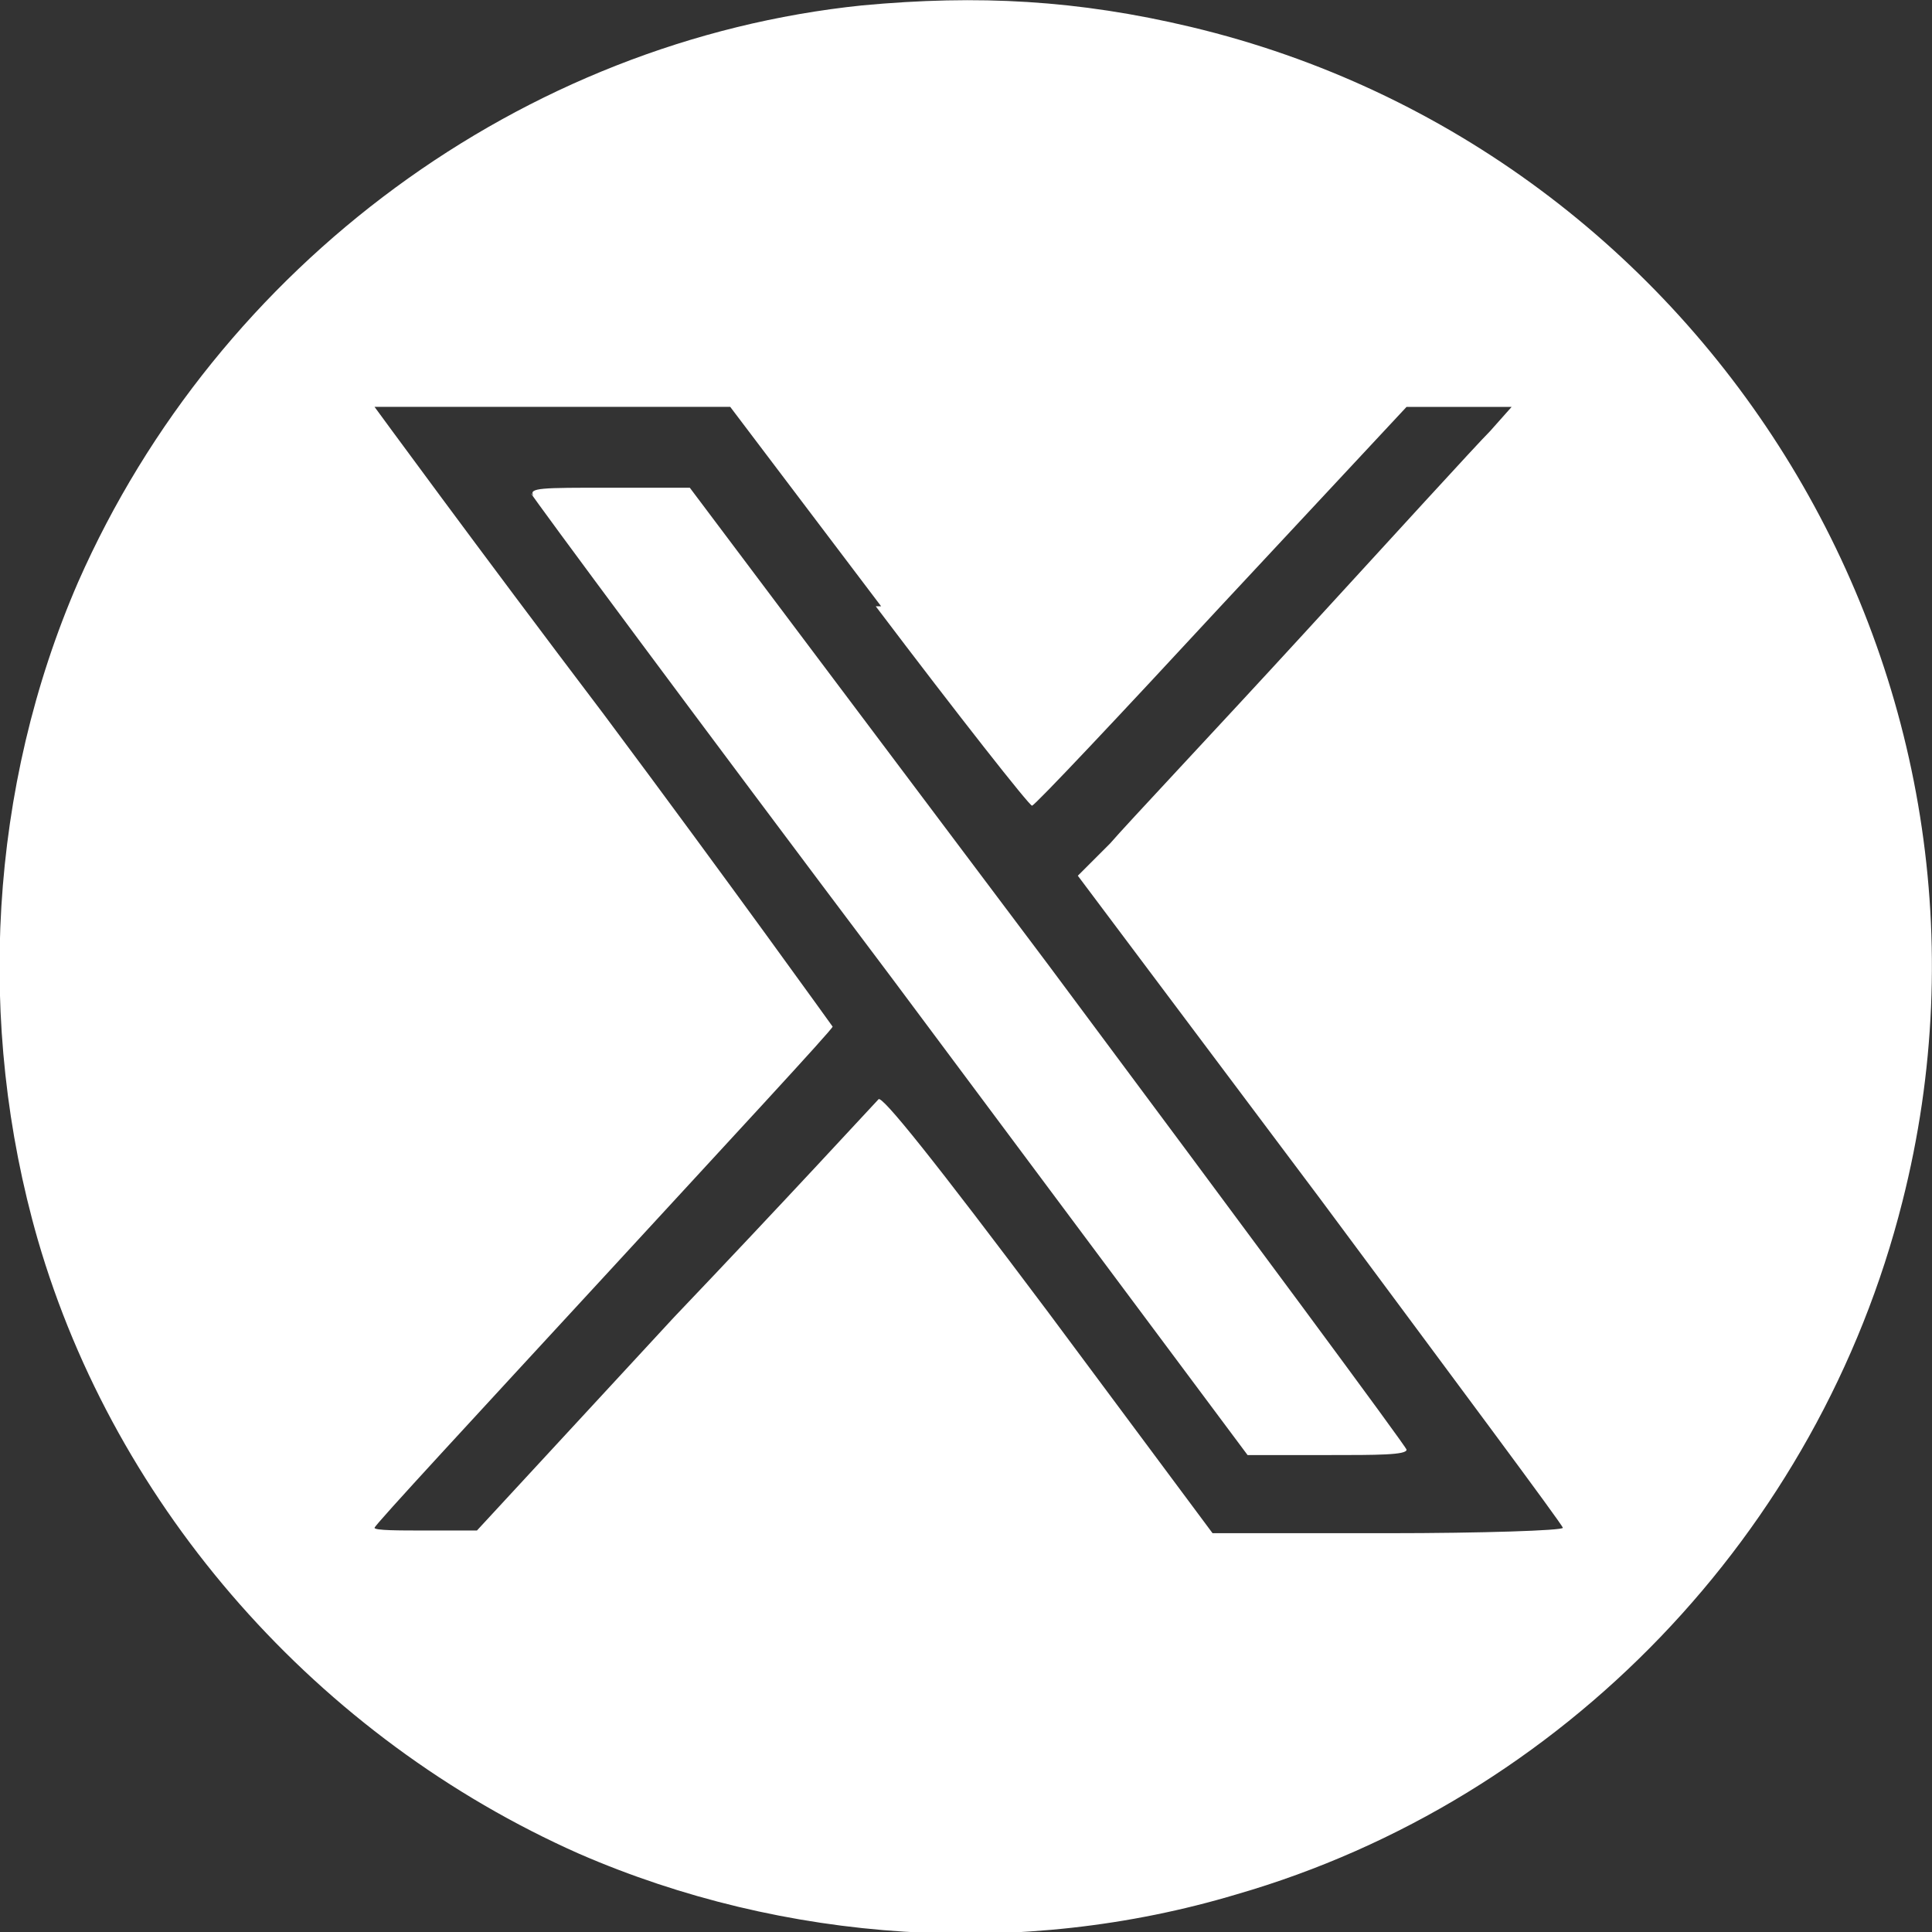
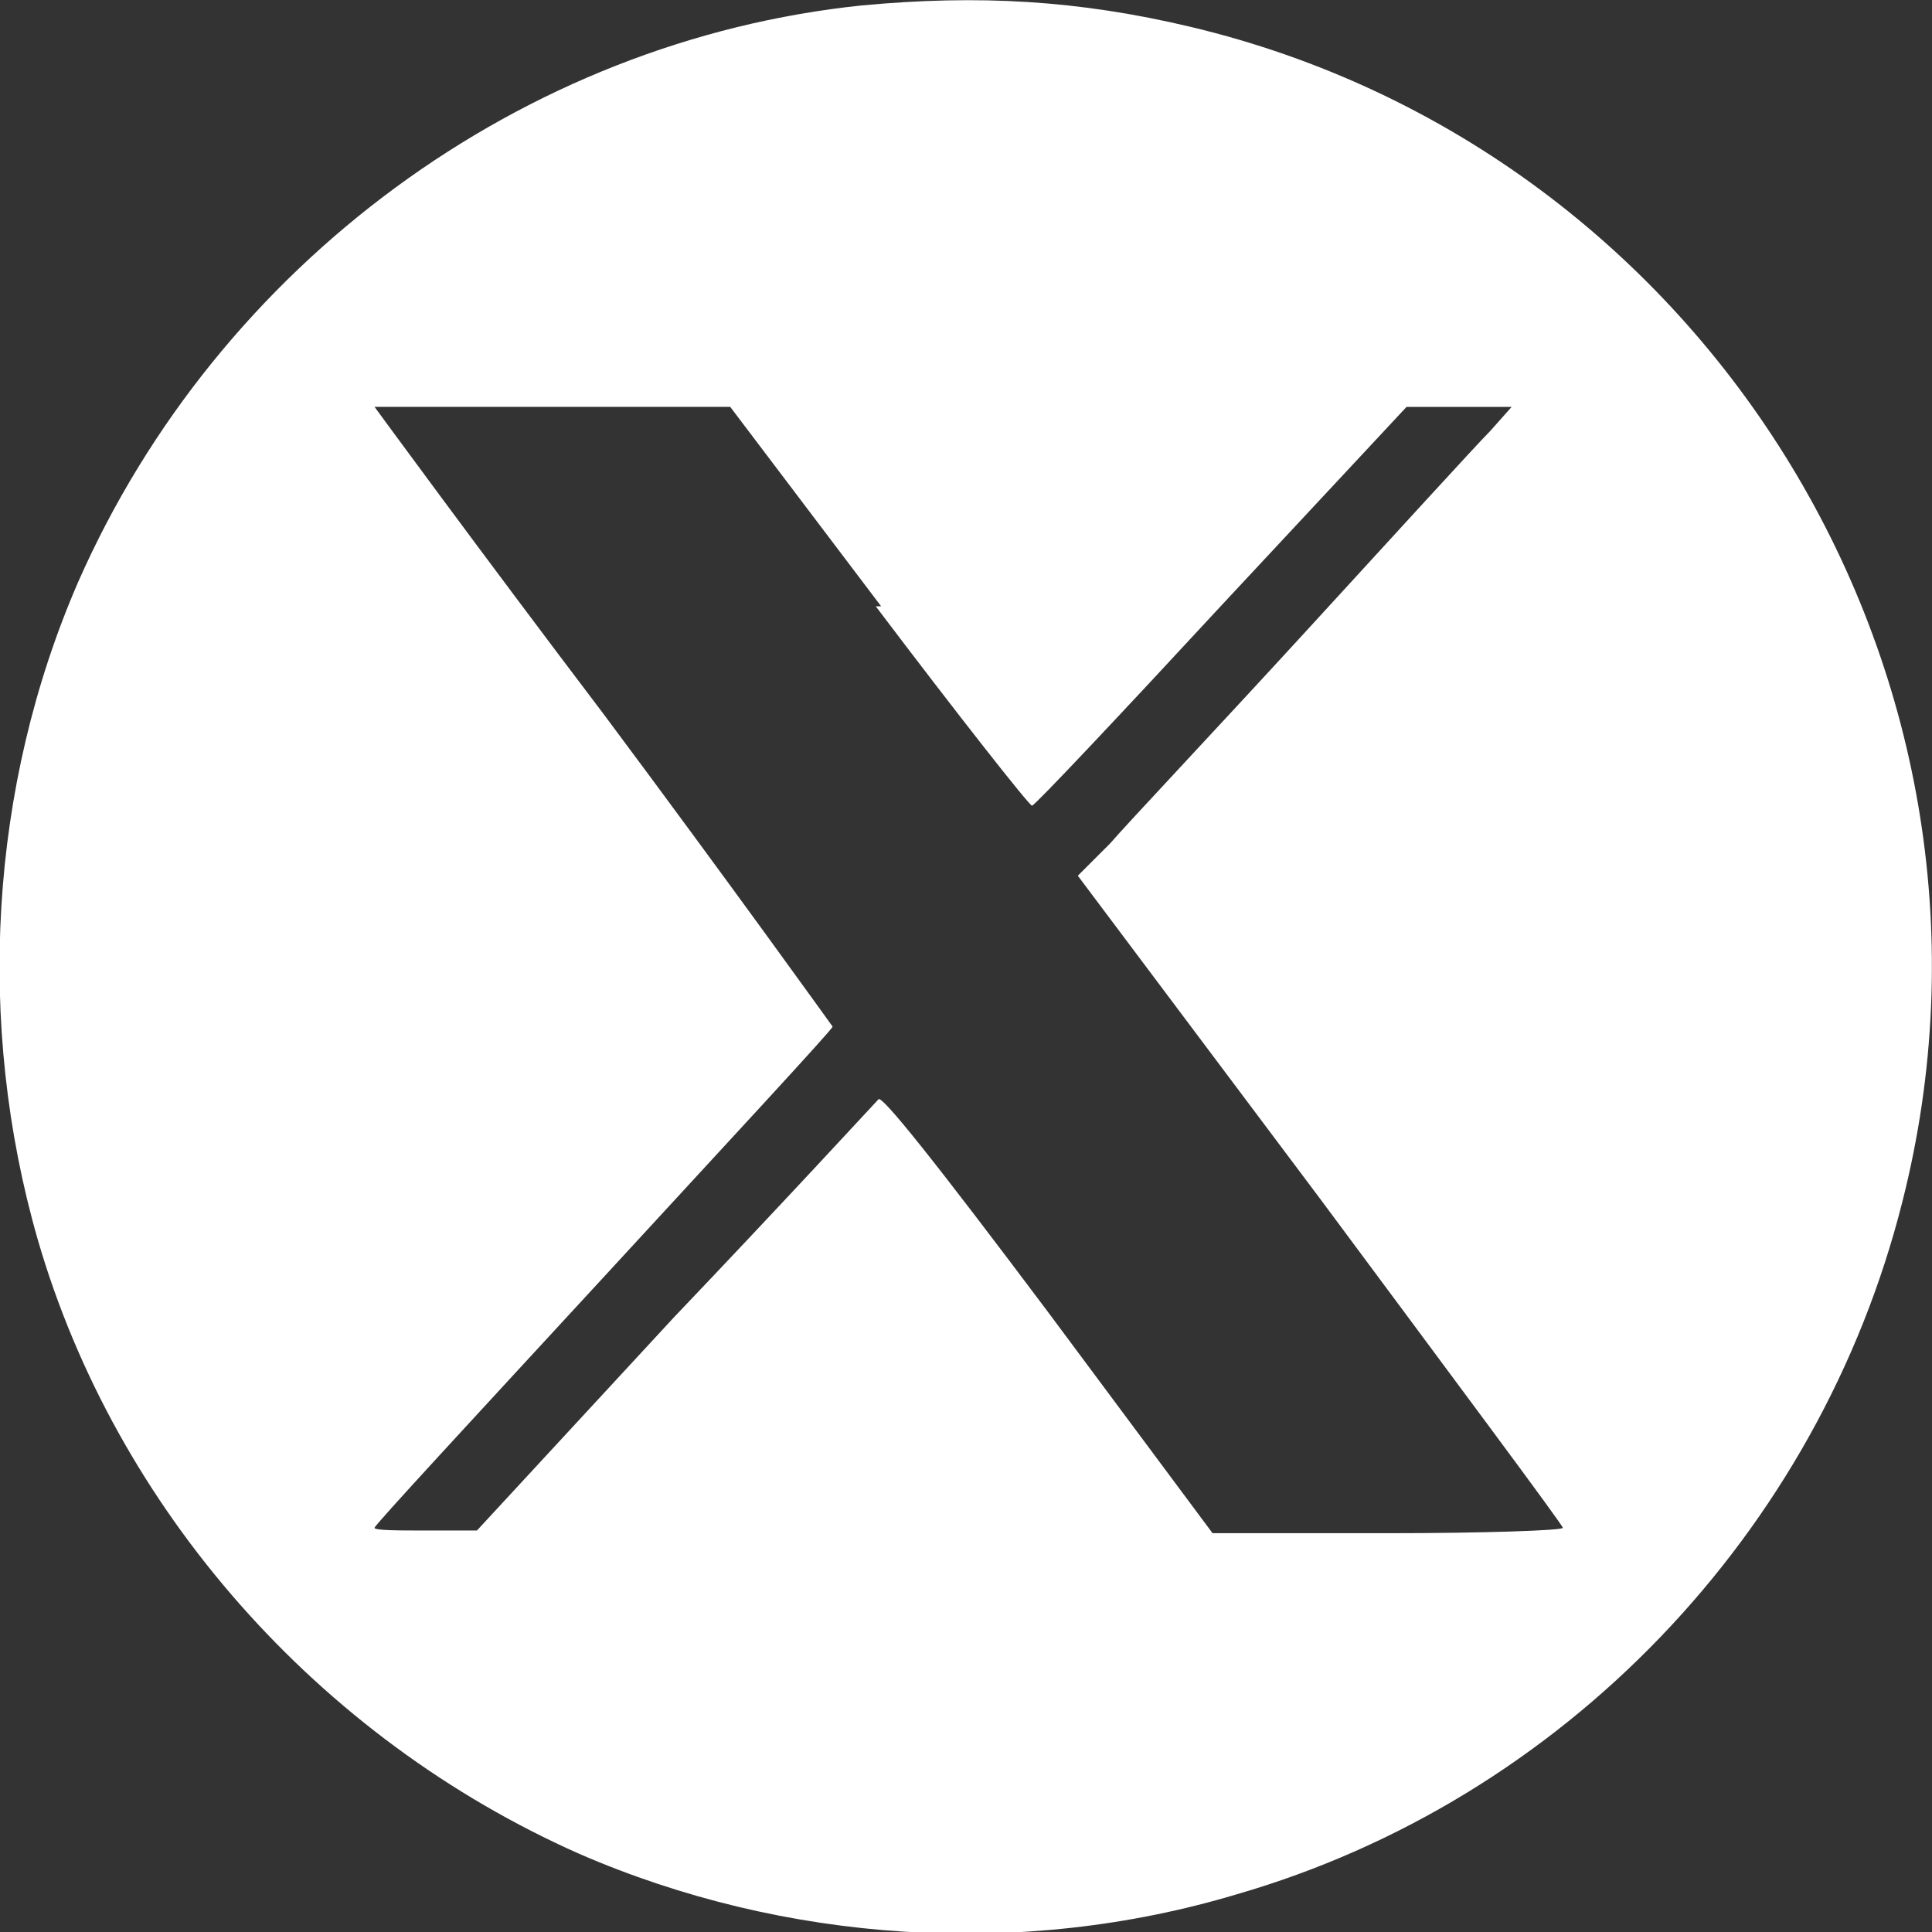
<svg xmlns="http://www.w3.org/2000/svg" id="Layer_1" data-name="Layer 1" version="1.1" viewBox="0 0 71.7 71.7">
  <rect x="0" y="0" width="71.7" height="71.7" fill="#333333" stroke="none" />
  <defs>
    <style>
      .cls-1 {
        fill: #fff;
        stroke-width: 0px;
      }
    </style>
  </defs>
  <path class="cls-1" d="M32,.2C19.4,1.5,8.1,9.8,2.9,21.6-.4,29.2-.9,38,1.4,46c2.9,10,10.4,18.5,20.1,22.8,7.6,3.3,16.4,3.9,24.4,1.5,12.1-3.5,21.6-13.4,24.7-25.7,4.9-19.3-7.1-39-26.4-43.6C40,0,36.3-.2,32,.2ZM32.5,22.5c3.1,4.1,5.7,7.4,5.8,7.4s3.3-3.4,7-7.4l6.9-7.4h3.9l-.8.9c-.5.5-3.6,3.9-6.9,7.5-3.3,3.6-6.6,7.1-7.2,7.8l-1.2,1.2,9,12c4.9,6.6,9,12.1,9,12.2s-3,.2-6.5.2h-6.5s-6.1-8.2-6.1-8.2c-4.2-5.6-6.2-8.1-6.3-7.9-.1.1-3.5,3.8-7.6,8.1l-7.3,7.9h-1.9c-1,0-1.9,0-1.9-.1s3.8-4.2,8.5-9.3c4.6-5,8.5-9.2,8.5-9.3,0,0-3.8-5.3-8.5-11.6-4.7-6.2-8.5-11.4-8.5-11.4s3,0,6.6,0h6.6s5.6,7.4,5.6,7.4Z" />
-   <path class="cls-1" d="M19.7,18.3c.1.2,6.1,8.3,13.4,18l13.2,17.7h3c1.8,0,2.9,0,2.9-.2,0-.1-6-8.2-13.3-18l-13.3-17.7h-3c-2.5,0-3,0-2.8.3h0Z" />
</svg>